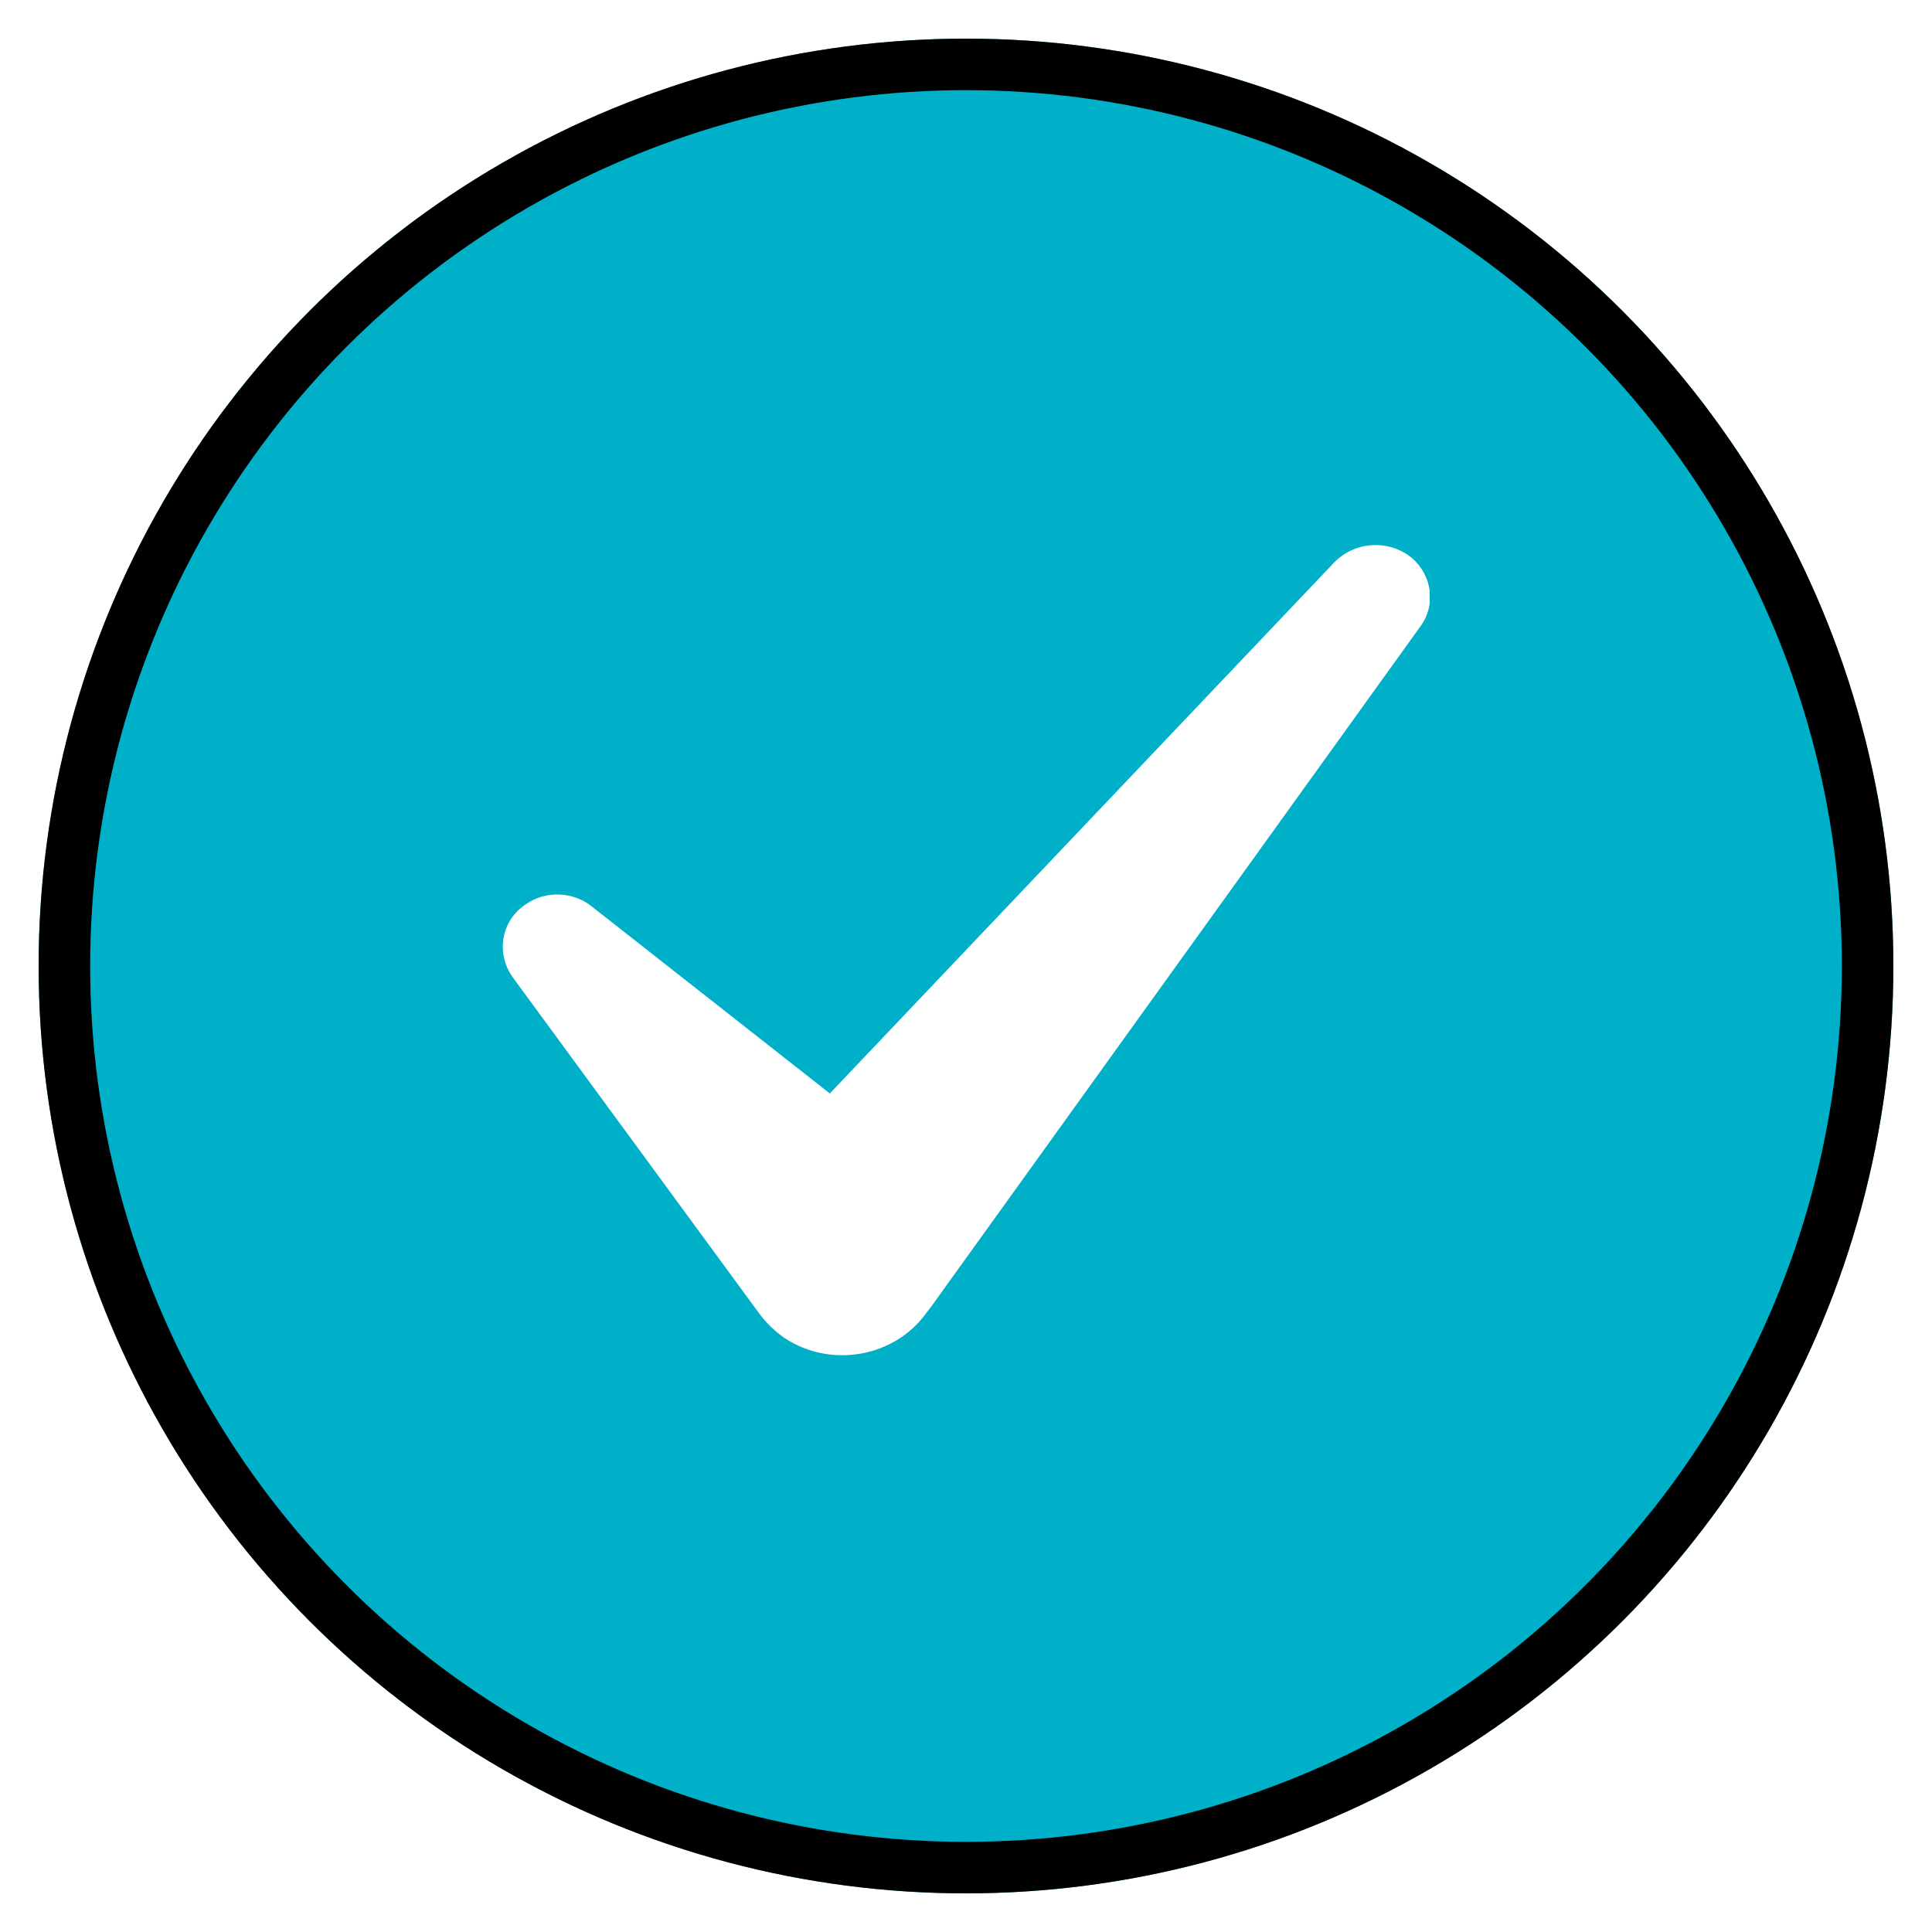
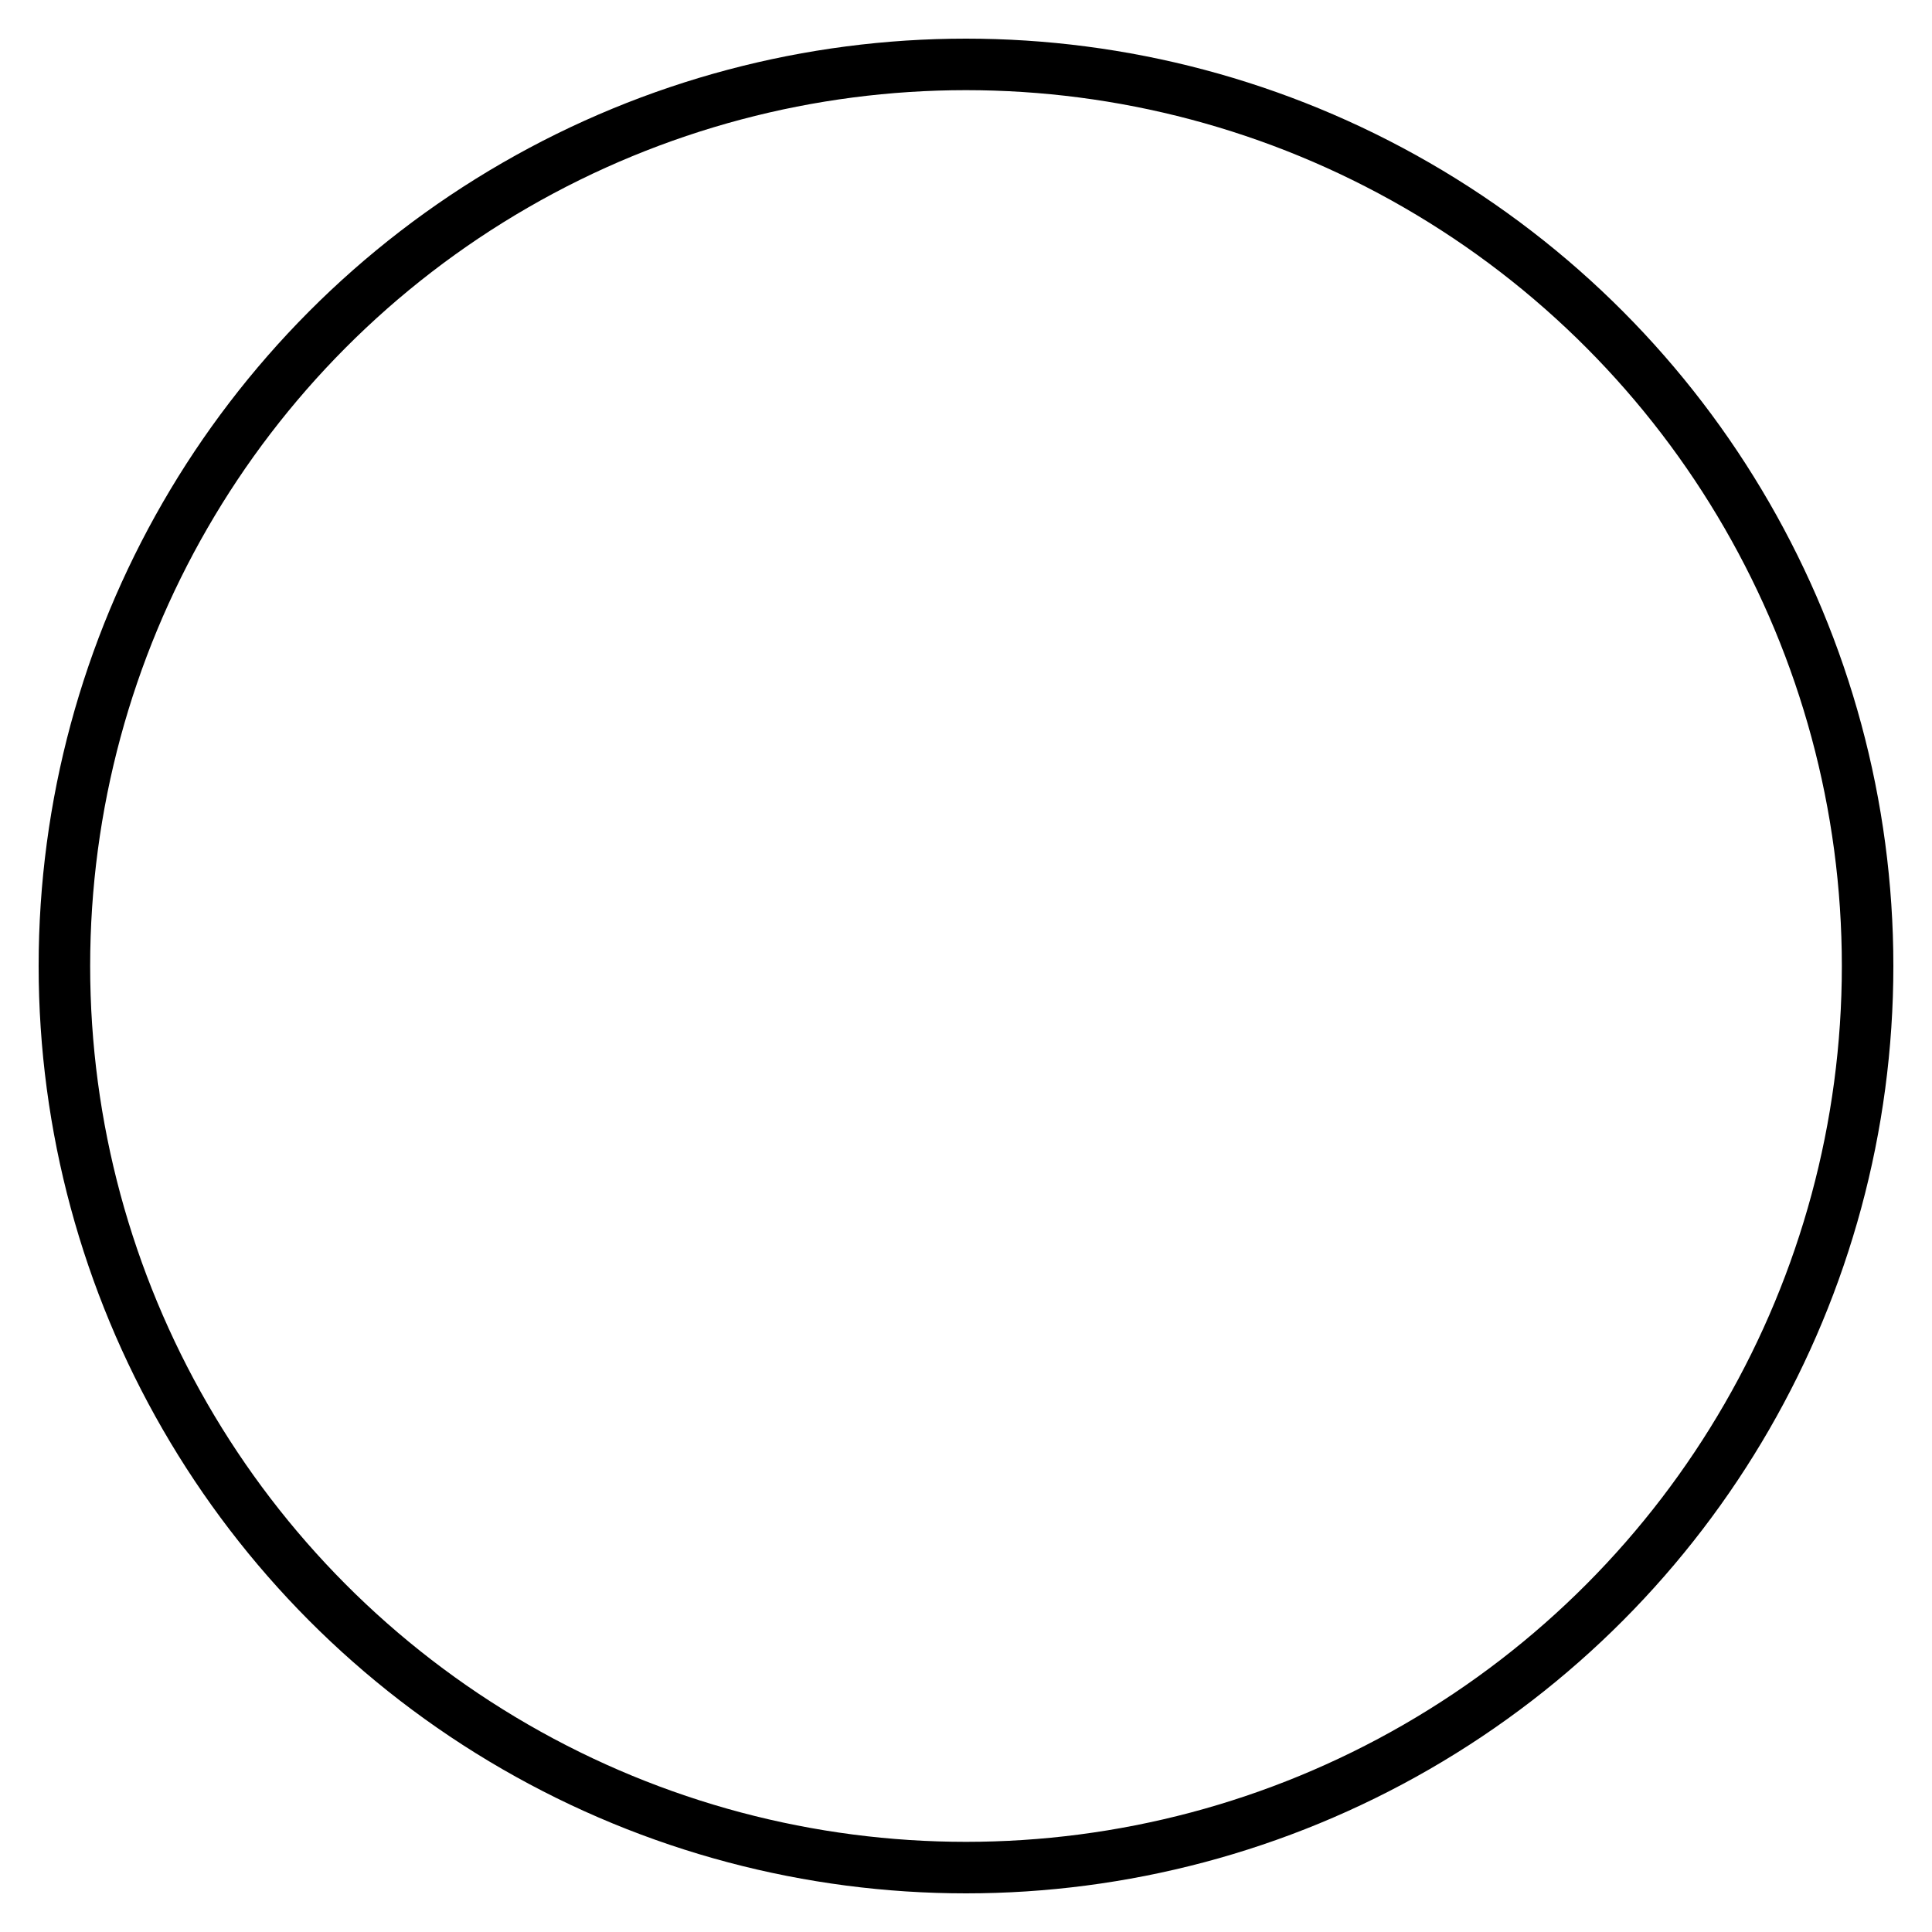
<svg xmlns="http://www.w3.org/2000/svg" width="150" height="150" viewBox="0 0 150 150" fill="none">
  <g filter="url(#filter0_d)">
-     <circle cx="75" cy="75" r="72" fill="#00AFC8" />
    <circle cx="75" cy="75" r="70" stroke="black" stroke-width="4" />
  </g>
  <g clip-path="url(#clip0)">
-     <path d="M109.658 43.352C107.915 41.882 105.248 41.98 103.607 43.646L64.427 84.895L45.966 70.394C44.53 69.218 42.376 69.12 40.838 70.198C38.889 71.472 38.479 74.019 39.812 75.881L58.992 102.041C59.504 102.727 60.222 103.413 60.94 103.903C64.53 106.254 69.453 105.372 71.915 101.943L72.222 101.551L110.274 48.643C111.504 46.977 111.197 44.724 109.658 43.352Z" fill="white" />
+     <path d="M109.658 43.352C107.915 41.882 105.248 41.98 103.607 43.646L64.427 84.895L45.966 70.394C44.53 69.218 42.376 69.12 40.838 70.198C38.889 71.472 38.479 74.019 39.812 75.881C59.504 102.727 60.222 103.413 60.94 103.903C64.53 106.254 69.453 105.372 71.915 101.943L72.222 101.551L110.274 48.643C111.504 46.977 111.197 44.724 109.658 43.352Z" fill="white" />
  </g>
  <defs>
    <filter id="filter0_d" x="0" y="0" width="150" height="150" filterUnits="userSpaceOnUse" color-interpolation-filters="sRGB">
      <feFlood flood-opacity="0" result="BackgroundImageFix" />
      <feColorMatrix in="SourceAlpha" type="matrix" values="0 0 0 0 0 0 0 0 0 0 0 0 0 0 0 0 0 0 127 0" result="hardAlpha" />
      <feOffset />
      <feGaussianBlur stdDeviation="1.5" />
      <feColorMatrix type="matrix" values="0 0 0 0 0 0 0 0 0 0 0 0 0 0 0 0 0 0 0.25 0" />
      <feBlend mode="normal" in2="BackgroundImageFix" result="effect1_dropShadow" />
      <feBlend mode="normal" in="SourceGraphic" in2="effect1_dropShadow" result="shape" />
    </filter>
    <clipPath id="clip0">
      <rect width="72" height="63" fill="white" transform="translate(39 42.273)" />
    </clipPath>
  </defs>
</svg>